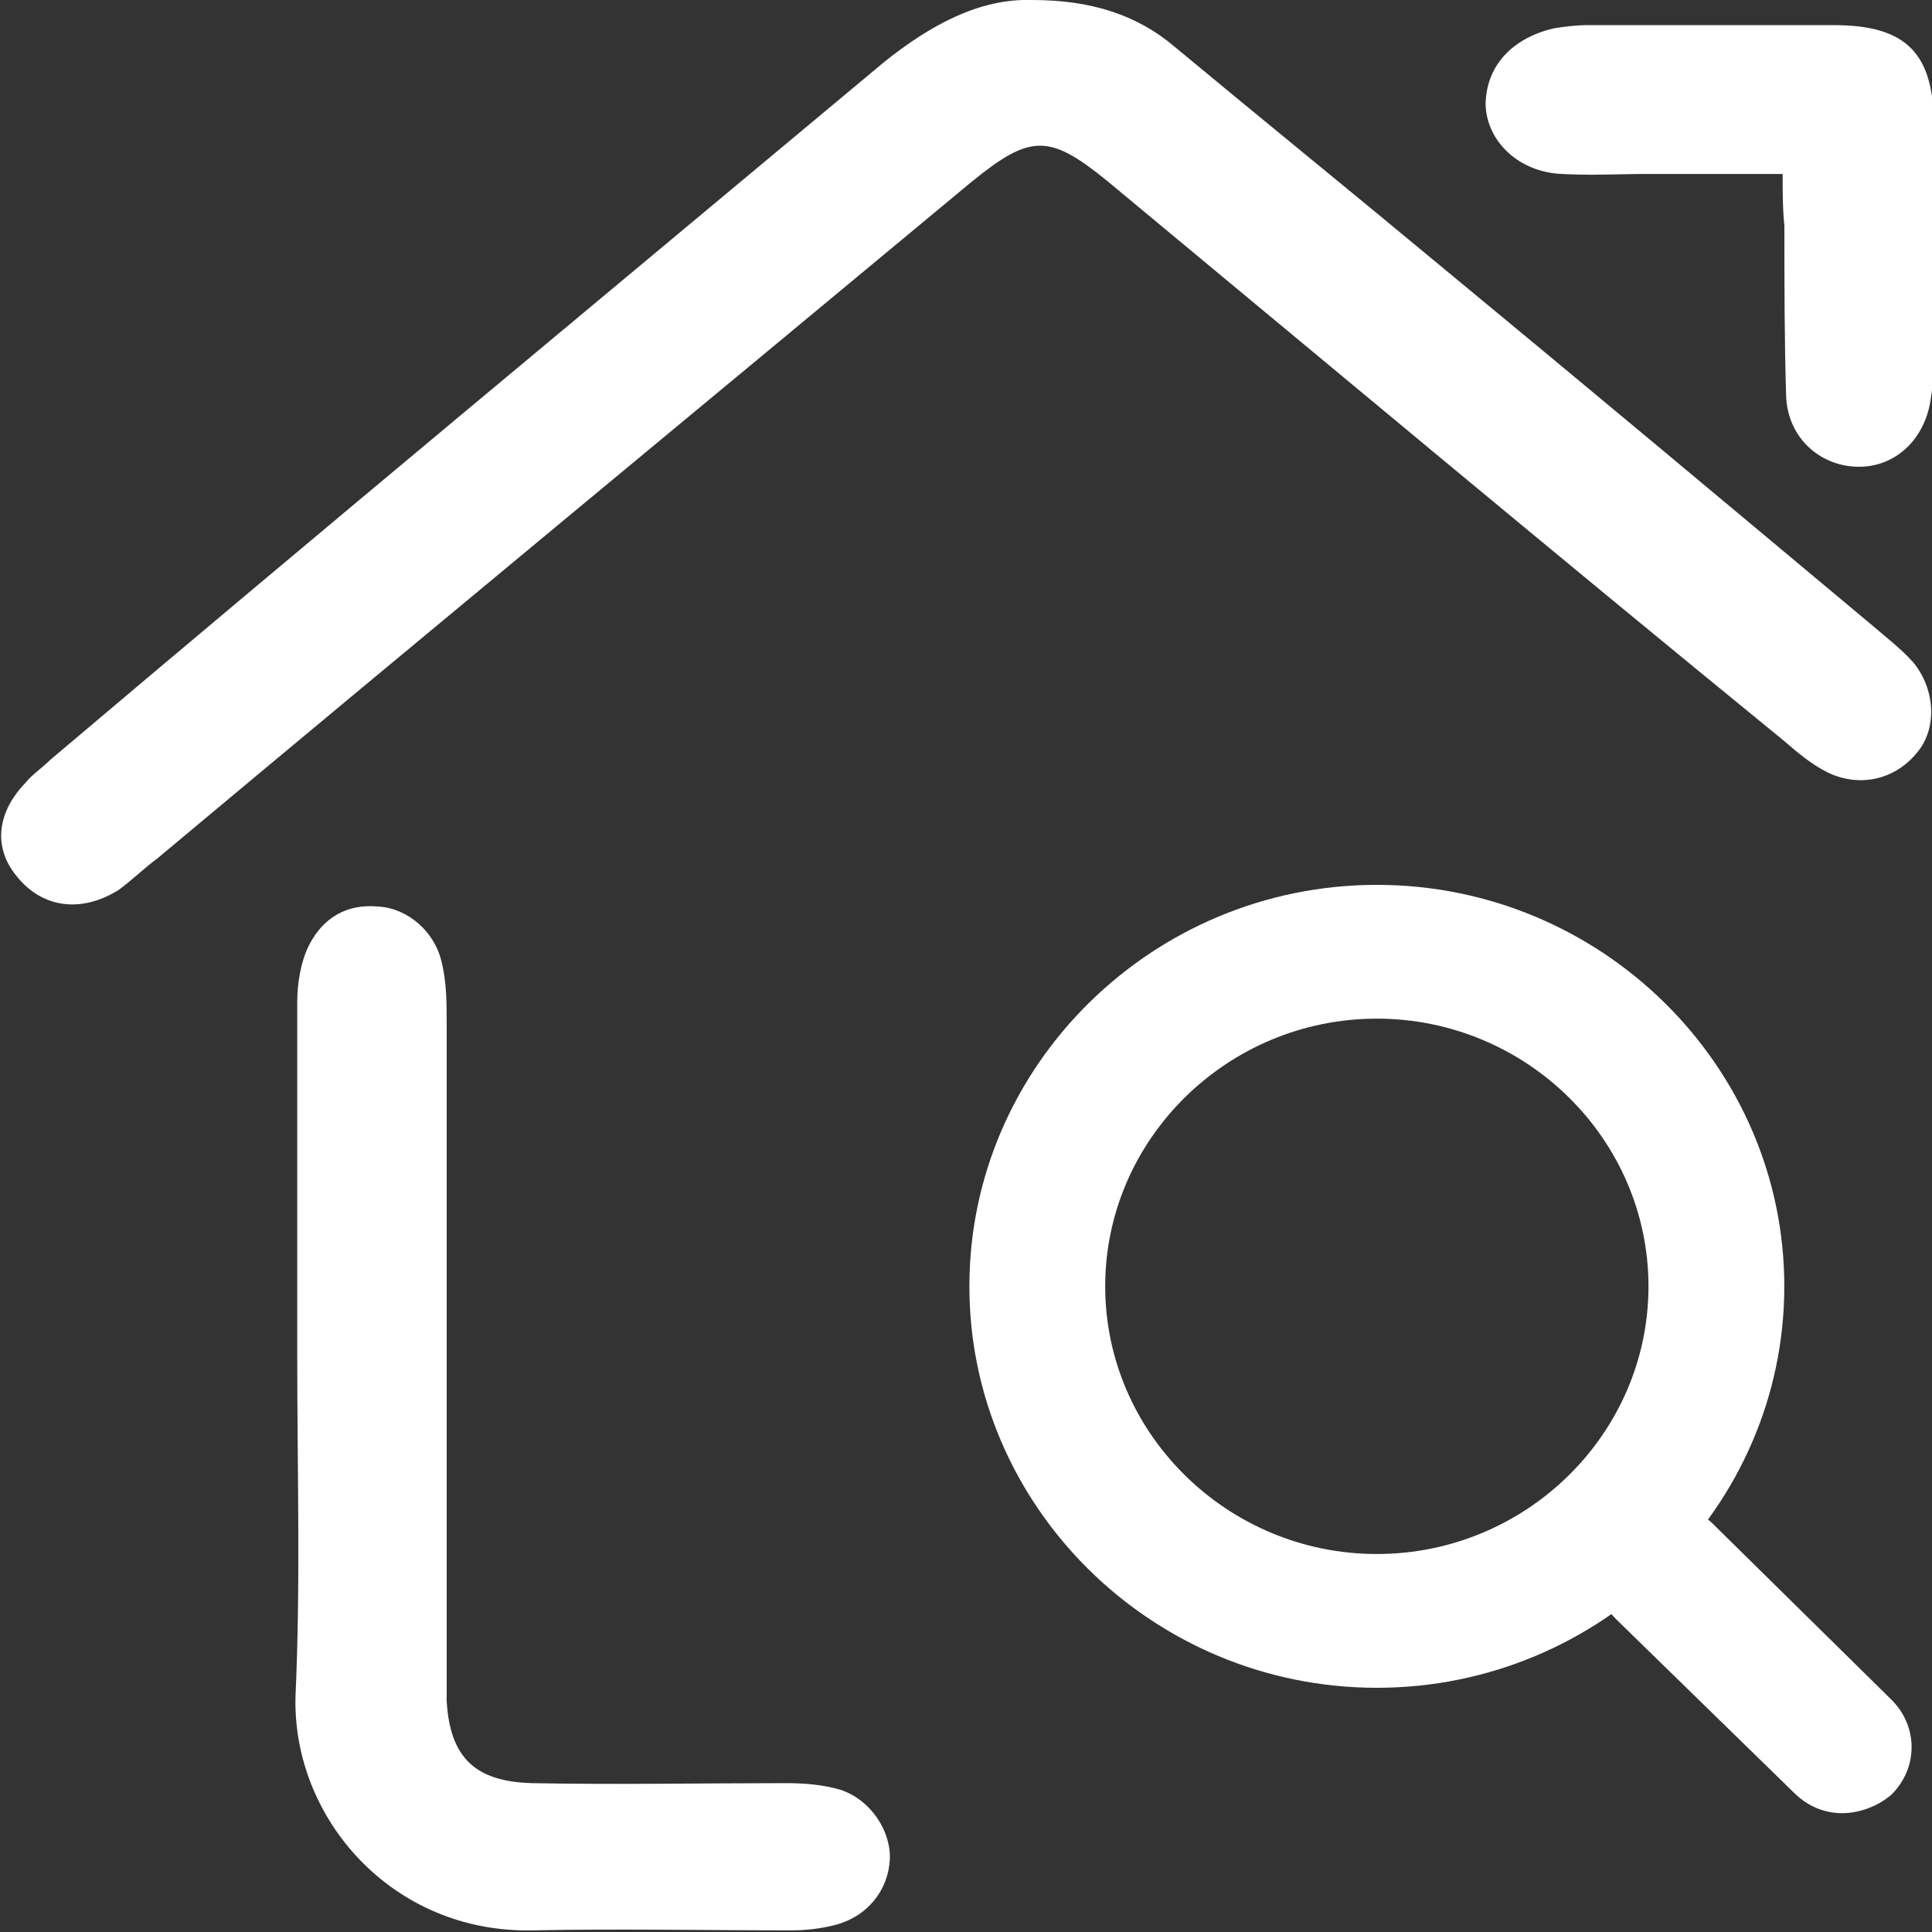
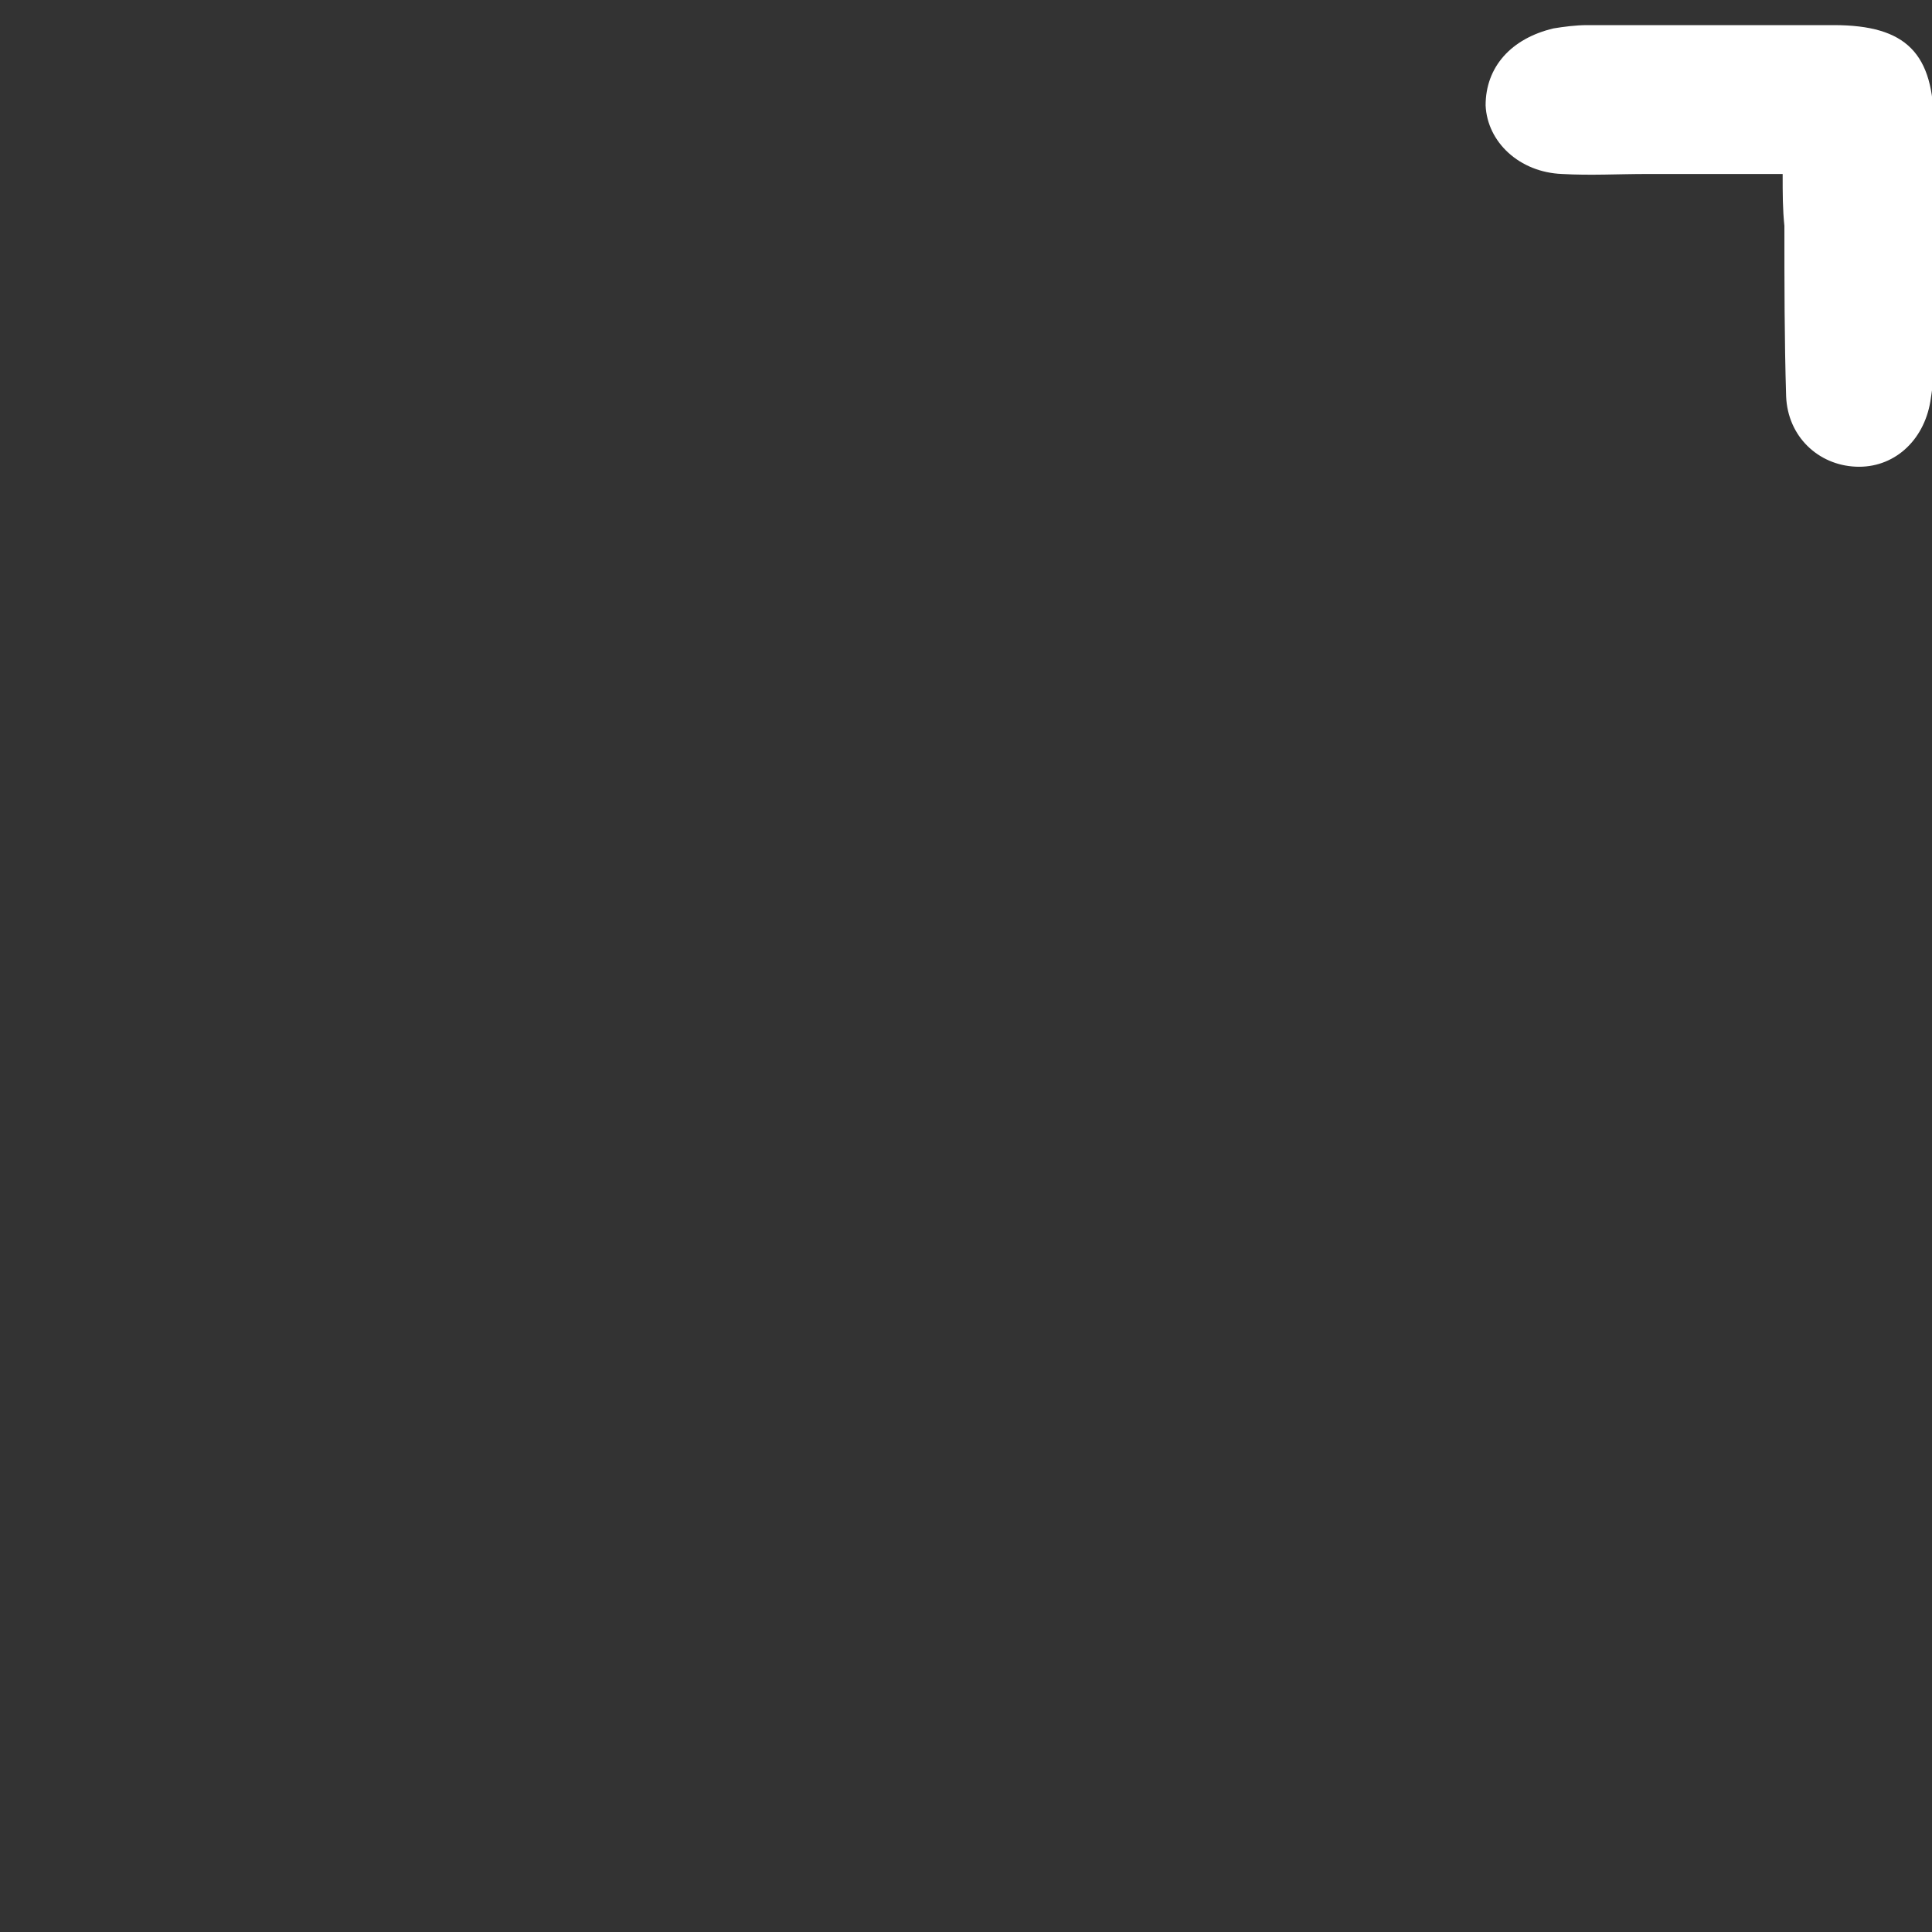
<svg xmlns="http://www.w3.org/2000/svg" width="20" height="20" viewBox="0 0 20 20" fill="none">
  <rect x="0" y="0" width="20" height="20" fill="#333333" stroke="none" />
  <g clip-path="url(#clip0_3233_27603)">
-     <path d="M10.684 -0C11.3 -0 11.774 0.156 12.161 0.485C13.057 1.229 13.953 1.956 14.85 2.701C16.361 3.948 17.872 5.212 19.384 6.476C19.524 6.597 19.683 6.718 19.806 6.857C20.034 7.134 20.052 7.532 19.858 7.775C19.63 8.069 19.261 8.156 18.927 8C18.751 7.913 18.61 7.792 18.47 7.671C16.115 5.749 13.795 3.809 11.458 1.87C10.86 1.385 10.667 1.385 10.052 1.887C7.24 4.225 4.428 6.545 1.633 8.883C1.493 8.987 1.37 9.108 1.229 9.212C0.843 9.454 0.438 9.402 0.175 9.073C-0.071 8.779 -0.036 8.415 0.263 8.104C0.333 8.017 0.438 7.948 0.526 7.861C3.391 5.437 6.273 3.047 9.155 0.64C9.63 0.26 10.139 -0.018 10.684 -0Z" fill="white" />
-     <path d="M3.077 14.06C3.077 12.831 3.077 11.602 3.077 10.372C3.077 10.182 3.112 9.957 3.2 9.783C3.341 9.506 3.587 9.351 3.921 9.385C4.219 9.402 4.501 9.645 4.571 9.957C4.624 10.164 4.624 10.389 4.624 10.597C4.624 12.814 4.624 15.013 4.624 17.229C4.624 17.351 4.624 17.489 4.624 17.61C4.659 18.199 4.922 18.441 5.502 18.459C6.381 18.476 7.26 18.459 8.139 18.459C8.332 18.459 8.525 18.476 8.701 18.528C9.017 18.632 9.228 18.961 9.211 19.255C9.193 19.567 8.982 19.844 8.631 19.931C8.49 19.965 8.349 19.983 8.191 19.983C7.295 19.983 6.399 19.965 5.52 19.983C4.061 20.017 3.024 18.822 3.059 17.558C3.112 16.398 3.077 15.221 3.077 14.06Z" fill="white" />
    <path d="M18.454 1.801C17.945 1.801 17.505 1.801 17.049 1.801C16.75 1.801 16.468 1.818 16.17 1.801C15.73 1.784 15.396 1.472 15.379 1.091C15.379 0.693 15.643 0.398 16.082 0.294C16.187 0.277 16.31 0.26 16.433 0.26C17.277 0.26 18.138 0.26 18.982 0.26C19.737 0.26 20.019 0.554 20.019 1.299C20.019 2.13 20.019 2.978 20.019 3.81C20.019 3.931 20.001 4.035 19.983 4.156C19.913 4.571 19.597 4.849 19.21 4.831C18.823 4.814 18.507 4.52 18.49 4.104C18.472 3.515 18.472 2.926 18.472 2.338C18.454 2.165 18.454 2.009 18.454 1.801Z" fill="white" />
-     <path d="M19.068 18.77C18.892 18.77 18.716 18.701 18.576 18.563L16.73 16.762C16.449 16.485 16.449 16.052 16.73 15.775C17.012 15.498 17.451 15.498 17.732 15.775L19.578 17.593C19.859 17.87 19.859 18.303 19.578 18.58C19.437 18.701 19.244 18.77 19.068 18.77Z" fill="white" />
-     <path d="M14.253 17.472C11.933 17.472 10.035 15.602 10.035 13.316C10.035 11.03 11.933 9.16 14.253 9.16C16.573 9.16 18.471 11.03 18.471 13.316C18.471 15.602 16.573 17.472 14.253 17.472ZM14.253 10.545C12.707 10.545 11.441 11.792 11.441 13.316C11.441 14.84 12.707 16.087 14.253 16.087C15.8 16.087 17.065 14.84 17.065 13.316C17.065 11.792 15.8 10.545 14.253 10.545Z" fill="white" />
  </g>
  <defs>
    <clipPath id="clip0_3233_27603">
      <rect width="20" height="20" fill="white" />
    </clipPath>
  </defs>
</svg>